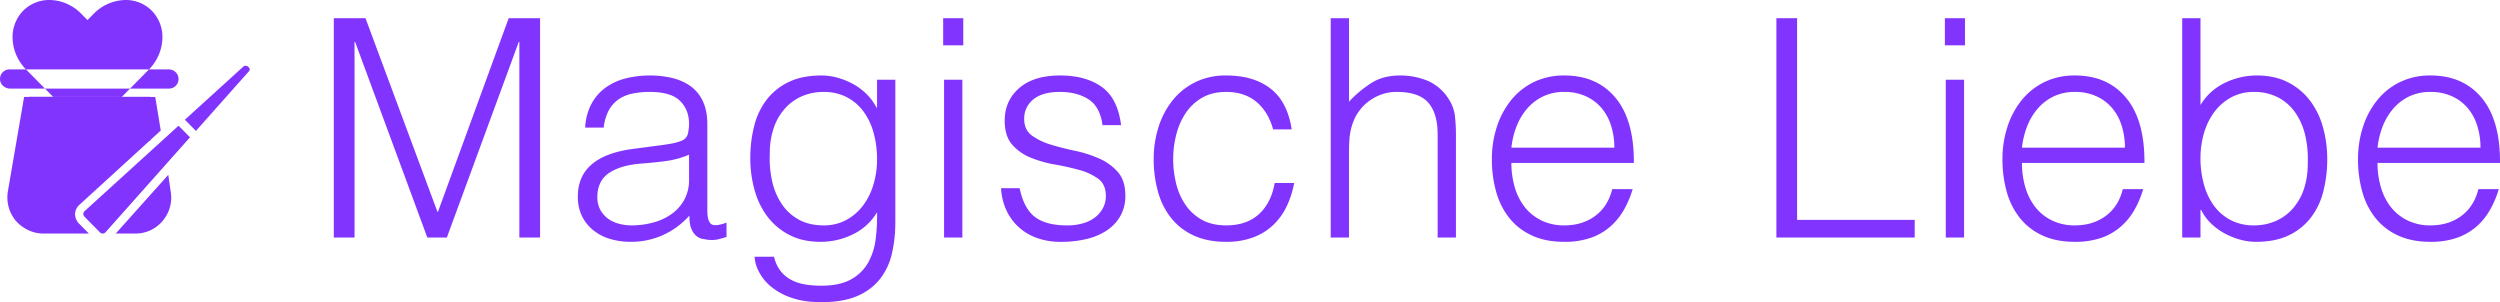
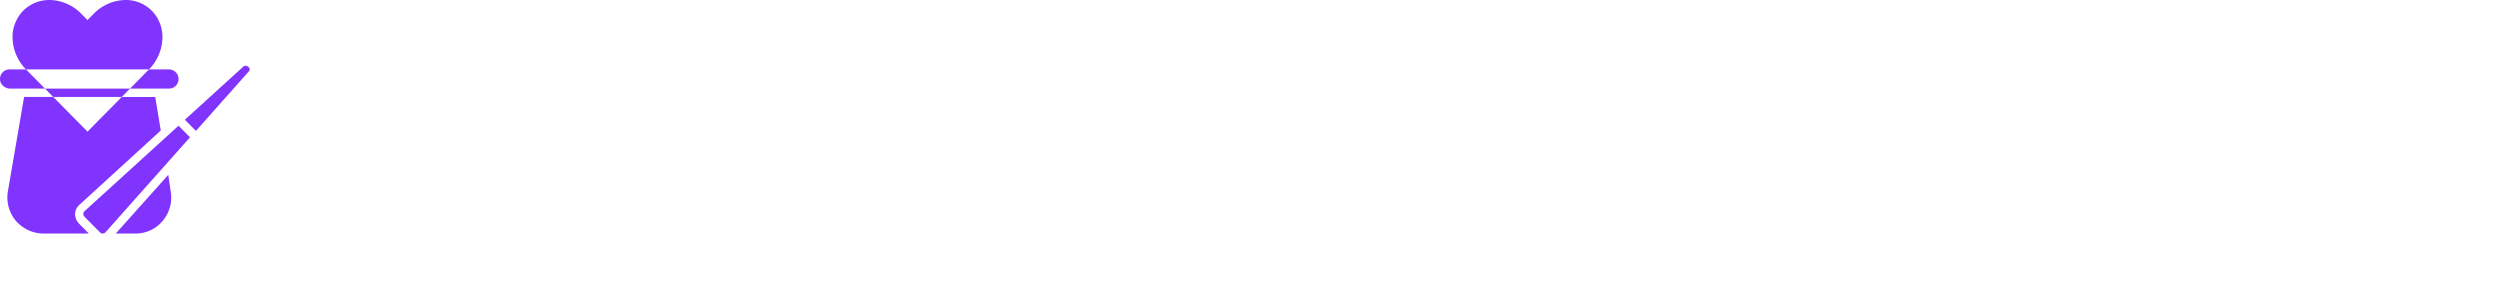
<svg xmlns="http://www.w3.org/2000/svg" viewBox="0 0 1862.631 225.124">
  <g data-name="logo-colored-text">
-     <path fill="#8234ff" d="M248.704 177V13.56h23.608l53.572 144.14h.454l52.66-144.14h23.381V177h-15.432V31.266h-.454L332.921 177h-14.528L264.598 31.266h-.454V177Zm264.682-61.744a66.778 66.778 0 0 1-17.479 4.767q-8.853 1.135-17.706 1.816-15.663 1.135-24.4 7.037t-8.74 17.933a19.465 19.465 0 0 0 2.156 9.42 19.9 19.9 0 0 0 5.675 6.583 24 24 0 0 0 8.172 3.859 36.2 36.2 0 0 0 9.421 1.248 61.832 61.832 0 0 0 15.89-2.043 42.968 42.968 0 0 0 13.734-6.242 31.851 31.851 0 0 0 9.647-10.669 30.806 30.806 0 0 0 3.632-15.322Zm-22.927-6.81q3.859-.454 9.194-1.362a34.719 34.719 0 0 0 8.74-2.5 7.231 7.231 0 0 0 4.2-5.334 33.529 33.529 0 0 0 .794-6.924q0-10.442-6.7-17.139t-22.586-6.7a62.579 62.579 0 0 0-12.939 1.248 28.167 28.167 0 0 0-10.329 4.313 23.8 23.8 0 0 0-7.264 8.172 34.684 34.684 0 0 0-3.745 12.826h-13.845a42.066 42.066 0 0 1 4.767-17.82A36.136 36.136 0 0 1 451.298 65.2a43.786 43.786 0 0 1 14.982-6.81 73.253 73.253 0 0 1 18.046-2.157 69.559 69.559 0 0 1 16.685 1.929 38.675 38.675 0 0 1 13.62 6.129 28.463 28.463 0 0 1 9.08 11.236q3.292 7.037 3.292 17.252V156.8q0 7.945 2.838 10.1t11.463-1.021v10.667q-1.586.454-4.651 1.362a21.109 21.109 0 0 1-6.015.908 27.173 27.173 0 0 1-6.129-.681 10.488 10.488 0 0 1-5.448-2.156 13.291 13.291 0 0 1-3.292-4.086 16.935 16.935 0 0 1-1.7-5.221 38.075 38.075 0 0 1-.454-6.016 59.14 59.14 0 0 1-19.751 14.528 58.063 58.063 0 0 1-24.066 4.994 53.856 53.856 0 0 1-14.868-2.043 35.978 35.978 0 0 1-12.6-6.356 31.565 31.565 0 0 1-8.626-10.555 32.411 32.411 0 0 1-3.178-14.869q0-29.964 41.087-35.412Zm162.986 10.215a72.461 72.461 0 0 0-2.61-19.861 48.415 48.415 0 0 0-7.6-15.89 35.838 35.838 0 0 0-12.485-10.555 36.638 36.638 0 0 0-17.025-3.859 40.468 40.468 0 0 0-15.89 3.064 36.372 36.372 0 0 0-12.712 8.966 41.842 41.842 0 0 0-8.512 14.415 57.835 57.835 0 0 0-3.065 19.635 76.765 76.765 0 0 0 1.816 20.771 49.574 49.574 0 0 0 7.264 16.912 36.244 36.244 0 0 0 12.707 11.461q7.718 4.2 18.387 4.2a34.627 34.627 0 0 0 16.684-3.972 38.477 38.477 0 0 0 12.485-10.669 49.08 49.08 0 0 0 7.832-15.663 64.86 64.86 0 0 0 2.724-18.955Zm0-59.247h13.62V165.65a104.381 104.381 0 0 1-2.384 22.587 48.66 48.66 0 0 1-8.512 18.955 42.639 42.639 0 0 1-16.8 13.052q-10.669 4.88-27.467 4.881-12.939 0-22.246-3.292a48.214 48.214 0 0 1-15.209-8.285 35.742 35.742 0 0 1-8.967-11.01 27.615 27.615 0 0 1-3.289-11.238h14.528a26.887 26.887 0 0 0 4.994 10.782 24.923 24.923 0 0 0 8.058 6.583 34.434 34.434 0 0 0 10.327 3.293 74.639 74.639 0 0 0 11.8.908q13.847 0 22.246-4.767a32.552 32.552 0 0 0 12.712-12.485 47.931 47.931 0 0 0 5.561-17.479 133.824 133.824 0 0 0 1.022-19.976 42.156 42.156 0 0 1-18.041 16.458 54.212 54.212 0 0 1-23.948 5.562q-13.393 0-23.268-5.108a47.786 47.786 0 0 1-16.344-13.62 58.529 58.529 0 0 1-9.647-19.863 87.144 87.144 0 0 1-3.178-23.608 96.238 96.238 0 0 1 2.951-24.289 53.246 53.246 0 0 1 9.421-19.635A45.239 45.239 0 0 1 587.842 61q9.988-4.767 24.289-4.767a44.415 44.415 0 0 1 11.577 1.589 54.79 54.79 0 0 1 11.464 4.54 44.347 44.347 0 0 1 10.215 7.491 39.938 39.938 0 0 1 7.6 10.215h.454ZM703.385 177V59.414h13.62V177Zm-.681-143.237v-20.2h14.982v20.2Zm56.977 106.463q3.178 15.209 11.464 21.451t23.721 6.243a41.066 41.066 0 0 0 12.939-1.82 25.988 25.988 0 0 0 8.966-4.88 21.051 21.051 0 0 0 5.335-6.924 18.96 18.96 0 0 0 1.816-8.172q0-8.626-5.562-12.825a41.972 41.972 0 0 0-13.962-6.579 179.767 179.767 0 0 0-18.16-4.086 88.834 88.834 0 0 1-18.16-5.107 36.366 36.366 0 0 1-13.961-9.761q-5.562-6.356-5.562-17.933 0-14.755 10.783-24.175t30.531-9.421q19.068 0 30.985 8.512t14.414 28.489h-13.843q-1.816-13.62-10.328-19.182t-21.451-5.561q-12.939 0-19.749 5.561a17.979 17.979 0 0 0-6.81 14.642q0 7.945 5.562 12.145a45.321 45.321 0 0 0 13.96 6.81q8.4 2.611 18.16 4.654a89.446 89.446 0 0 1 18.16 5.789 39.749 39.749 0 0 1 13.961 10.1q5.562 6.356 5.562 17.706a29.852 29.852 0 0 1-3.632 14.868 31.613 31.613 0 0 1-9.988 10.783 46.459 46.459 0 0 1-15.1 6.469 80.023 80.023 0 0 1-19.182 2.157 51.824 51.824 0 0 1-18.5-3.065 40.167 40.167 0 0 1-13.731-8.514 39.255 39.255 0 0 1-8.853-12.712 44.774 44.774 0 0 1-3.632-15.663Zm188.864-43.811q-3.632-13.166-12.485-20.543t-22.473-7.378q-10.442 0-17.933 4.313a36.3 36.3 0 0 0-12.256 11.464 51.649 51.649 0 0 0-7.037 16.117 73.268 73.268 0 0 0-2.27 18.047 76.453 76.453 0 0 0 2.156 18.16 48.542 48.542 0 0 0 6.923 15.89 35.651 35.651 0 0 0 12.257 11.235q7.491 4.2 18.16 4.2 15.209 0 24.4-8.4t11.691-23.154h14.53a68.389 68.389 0 0 1-5.788 17.819 47.026 47.026 0 0 1-10.216 13.848A43.9 43.9 0 0 1 933.336 177a56.913 56.913 0 0 1-19.749 3.178q-14.074 0-24.289-4.767a45.806 45.806 0 0 1-16.8-13.052 54.988 54.988 0 0 1-9.761-19.635 89.736 89.736 0 0 1-3.178-24.289 78.162 78.162 0 0 1 3.518-23.495 61.253 61.253 0 0 1 10.328-19.862 49.972 49.972 0 0 1 16.911-13.734 50.884 50.884 0 0 1 23.268-5.107q20.43 0 33.029 9.761t15.776 30.418ZM991.448 177V13.56h13.62v62.2a86.5 86.5 0 0 1 16.911-14.074q8.74-5.448 21-5.448a53.613 53.613 0 0 1 20.2 3.745 34.471 34.471 0 0 1 15.663 13.052 29.277 29.277 0 0 1 5.107 13.053 118.5 118.5 0 0 1 .794 13.961V177h-13.62v-76.726q0-15.89-7.037-23.835t-23.381-7.945a33.18 33.18 0 0 0-11.577 1.929 36.428 36.428 0 0 0-9.42 5.107 34.212 34.212 0 0 0-7.151 7.264 33.707 33.707 0 0 0-4.54 8.626 43.292 43.292 0 0 0-2.5 10.9q-.454 5.221-.454 11.35V177Zm211.337-66.965a53.972 53.972 0 0 0-2.387-16.235 37.93 37.93 0 0 0-7.037-13.166 33.494 33.494 0 0 0-11.69-8.853 37.627 37.627 0 0 0-16.117-3.291 35.827 35.827 0 0 0-16 3.4 36.8 36.8 0 0 0-11.8 9.08 45.67 45.67 0 0 0-7.831 13.166 61.047 61.047 0 0 0-3.859 15.89Zm-76.726 11.35a63.806 63.806 0 0 0 2.5 18.047 43.594 43.594 0 0 0 7.378 14.755 35.723 35.723 0 0 0 12.372 9.988 38.081 38.081 0 0 0 17.248 3.745q13.393 0 22.927-7.037t12.714-19.976h15.209a73.334 73.334 0 0 1-6.583 15.549 47.98 47.98 0 0 1-10.217 12.485 44.149 44.149 0 0 1-14.528 8.286 58.847 58.847 0 0 1-19.522 2.951q-14.074 0-24.289-4.767a45.806 45.806 0 0 1-16.8-13.052 55.076 55.076 0 0 1-9.761-19.522 88.5 88.5 0 0 1-3.178-24.175 77.033 77.033 0 0 1 3.745-24.289 61.848 61.848 0 0 1 10.669-19.863 49.581 49.581 0 0 1 16.911-13.393 51.047 51.047 0 0 1 22.7-4.88q24.289 0 38.136 16.685t13.62 48.464ZM1323.498 177V13.56h15.436v150.274h87.622V177Zm126.212 0V59.414h13.62V177Zm-.681-143.237v-20.2h14.982v20.2Zm134.157 76.272a53.972 53.972 0 0 0-2.384-16.23 37.929 37.929 0 0 0-7.037-13.166 33.493 33.493 0 0 0-11.69-8.853 37.627 37.627 0 0 0-16.117-3.291 35.827 35.827 0 0 0-16 3.4 36.8 36.8 0 0 0-11.8 9.08 45.669 45.669 0 0 0-7.831 13.166 61.044 61.044 0 0 0-3.859 15.89Zm-76.726 11.35a63.806 63.806 0 0 0 2.5 18.047 43.594 43.594 0 0 0 7.378 14.755 35.723 35.723 0 0 0 12.371 9.988 38.082 38.082 0 0 0 17.252 3.745q13.393 0 22.927-7.037t12.71-19.976h15.209a73.334 73.334 0 0 1-6.583 15.549 47.979 47.979 0 0 1-10.215 12.485 44.149 44.149 0 0 1-14.524 8.286 58.846 58.846 0 0 1-19.522 2.951q-14.074 0-24.289-4.767a45.806 45.806 0 0 1-16.8-13.052 55.078 55.078 0 0 1-9.761-19.522 88.5 88.5 0 0 1-3.178-24.175 77.035 77.035 0 0 1 3.745-24.289 61.85 61.85 0 0 1 10.669-19.863 49.581 49.581 0 0 1 16.911-13.393 51.047 51.047 0 0 1 22.7-4.88q24.289 0 38.136 16.685t13.62 48.464Zm133.022-3.632a72.46 72.46 0 0 0 2.61 19.863 48.418 48.418 0 0 0 7.6 15.89 35.838 35.838 0 0 0 12.485 10.556 36.638 36.638 0 0 0 17.025 3.859 40.467 40.467 0 0 0 15.89-3.064 36.372 36.372 0 0 0 12.712-8.967 41.842 41.842 0 0 0 8.512-14.414 57.833 57.833 0 0 0 3.065-19.636 76.768 76.768 0 0 0-1.816-20.771 49.573 49.573 0 0 0-7.264-16.911 35.953 35.953 0 0 0-12.825-11.464 38.1 38.1 0 0 0-18.274-4.2 34.626 34.626 0 0 0-16.684 3.972 38.476 38.476 0 0 0-12.485 10.669 49.08 49.08 0 0 0-7.832 15.663 64.859 64.859 0 0 0-2.714 18.955Zm0 59.247h-13.62V13.56h13.62v64.695a42.156 42.156 0 0 1 18.047-16.457 54.212 54.212 0 0 1 23.948-5.562q13.393 0 23.268 5.107a47.787 47.787 0 0 1 16.344 13.62 58.529 58.529 0 0 1 9.647 19.863 87.145 87.145 0 0 1 3.178 23.608 96.239 96.239 0 0 1-2.951 24.289 53.246 53.246 0 0 1-9.421 19.635 45.239 45.239 0 0 1-16.458 13.052q-9.986 4.768-24.286 4.768a44.416 44.416 0 0 1-11.577-1.589 54.788 54.788 0 0 1-11.464-4.54 46.165 46.165 0 0 1-10.215-7.377 36.906 36.906 0 0 1-7.6-10.328h-.454Zm208.616-66.965a53.972 53.972 0 0 0-2.384-16.23 37.929 37.929 0 0 0-7.037-13.166 33.493 33.493 0 0 0-11.69-8.853 37.627 37.627 0 0 0-16.117-3.291 35.827 35.827 0 0 0-16 3.4 36.8 36.8 0 0 0-11.8 9.08 45.669 45.669 0 0 0-7.831 13.166 61.044 61.044 0 0 0-3.859 15.89Zm-76.726 11.35a63.806 63.806 0 0 0 2.5 18.047 43.592 43.592 0 0 0 7.378 14.755 35.723 35.723 0 0 0 12.371 9.988 38.082 38.082 0 0 0 17.252 3.745q13.393 0 22.927-7.037t12.712-19.976h15.209a73.334 73.334 0 0 1-6.583 15.549 47.979 47.979 0 0 1-10.215 12.485 44.15 44.15 0 0 1-14.525 8.286 58.847 58.847 0 0 1-19.522 2.951q-14.074 0-24.289-4.767a45.8 45.8 0 0 1-16.8-13.052 55.078 55.078 0 0 1-9.761-19.522 88.5 88.5 0 0 1-3.178-24.175 77.035 77.035 0 0 1 3.745-24.289 61.85 61.85 0 0 1 10.669-19.863 49.581 49.581 0 0 1 16.911-13.393 51.047 51.047 0 0 1 22.7-4.88q24.289 0 38.136 16.685t13.62 48.464Z" data-name="Path 3" />
-   </g>
+     </g>
  <g fill="#8234ff">
    <path d="M100.651 174h-14.42l39.14-43.737 1.767 12.2a26.655 26.655 0 0 1-5.885 22.017 26.1 26.1 0 0 1-20.602 9.52Zm-24.132 0a2.9 2.9 0 0 1-2.061-.892L62.981 161.5a2.892 2.892 0 0 1 0-4.164l70.042-63.673 8.534 8.628-62.978 70.817a2.9 2.9 0 0 1-2.061.892Zm-10.3 0H32.372a26.449 26.449 0 0 1-11.294-2.529 28.743 28.743 0 0 1-9.308-6.993 27.251 27.251 0 0 1-5.885-22.017l12.068-70.218h21.71L65.19 98.07l25.519-25.827H39.665L33.49 66h63.391l-6.173 6.247h24.952l4.119 24.992-60.92 55.64a9.571 9.571 0 0 0-2.943 6.547 10.537 10.537 0 0 0 2.649 6.842l7.647 7.731Zm79.755-76.468-8.241-8.332 43.555-39.57a2.157 2.157 0 0 1 1.767-.6 3.142 3.142 0 0 1 2.061.894 2.217 2.217 0 0 1 0 3.57L145.975 97.53ZM33.5 66H7.064A7.964 7.964 0 0 1 2.1 63.763a6.851 6.851 0 0 1-2.1-4.91 7.075 7.075 0 0 1 7.064-7.142h12.308a34.558 34.558 0 0 1-9.967-22.359A28.022 28.022 0 0 1 17.275 8a27.236 27.236 0 0 1 19.58-8c.534 0 1.077.014 1.612.043a33.8 33.8 0 0 1 22.164 10.3l4.558 4.606 4.548-4.606A33.879 33.879 0 0 1 93.525 0 27.232 27.232 0 0 1 113.1 8a28.016 28.016 0 0 1 7.869 21.348A34.573 34.573 0 0 1 111 51.712h14.964a7.2 7.2 0 0 1 7.061 7.142A7.075 7.075 0 0 1 125.962 66H96.881l9.382-9.5 4.54-4.59.194-.2H19.372l.194.2 4.54 4.59L33.49 66Z" data-name="logo" />
-     <path d="M21.591 72.117h90.472v32.603H21.591z" data-name="Rectangle 8" />
  </g>
</svg>